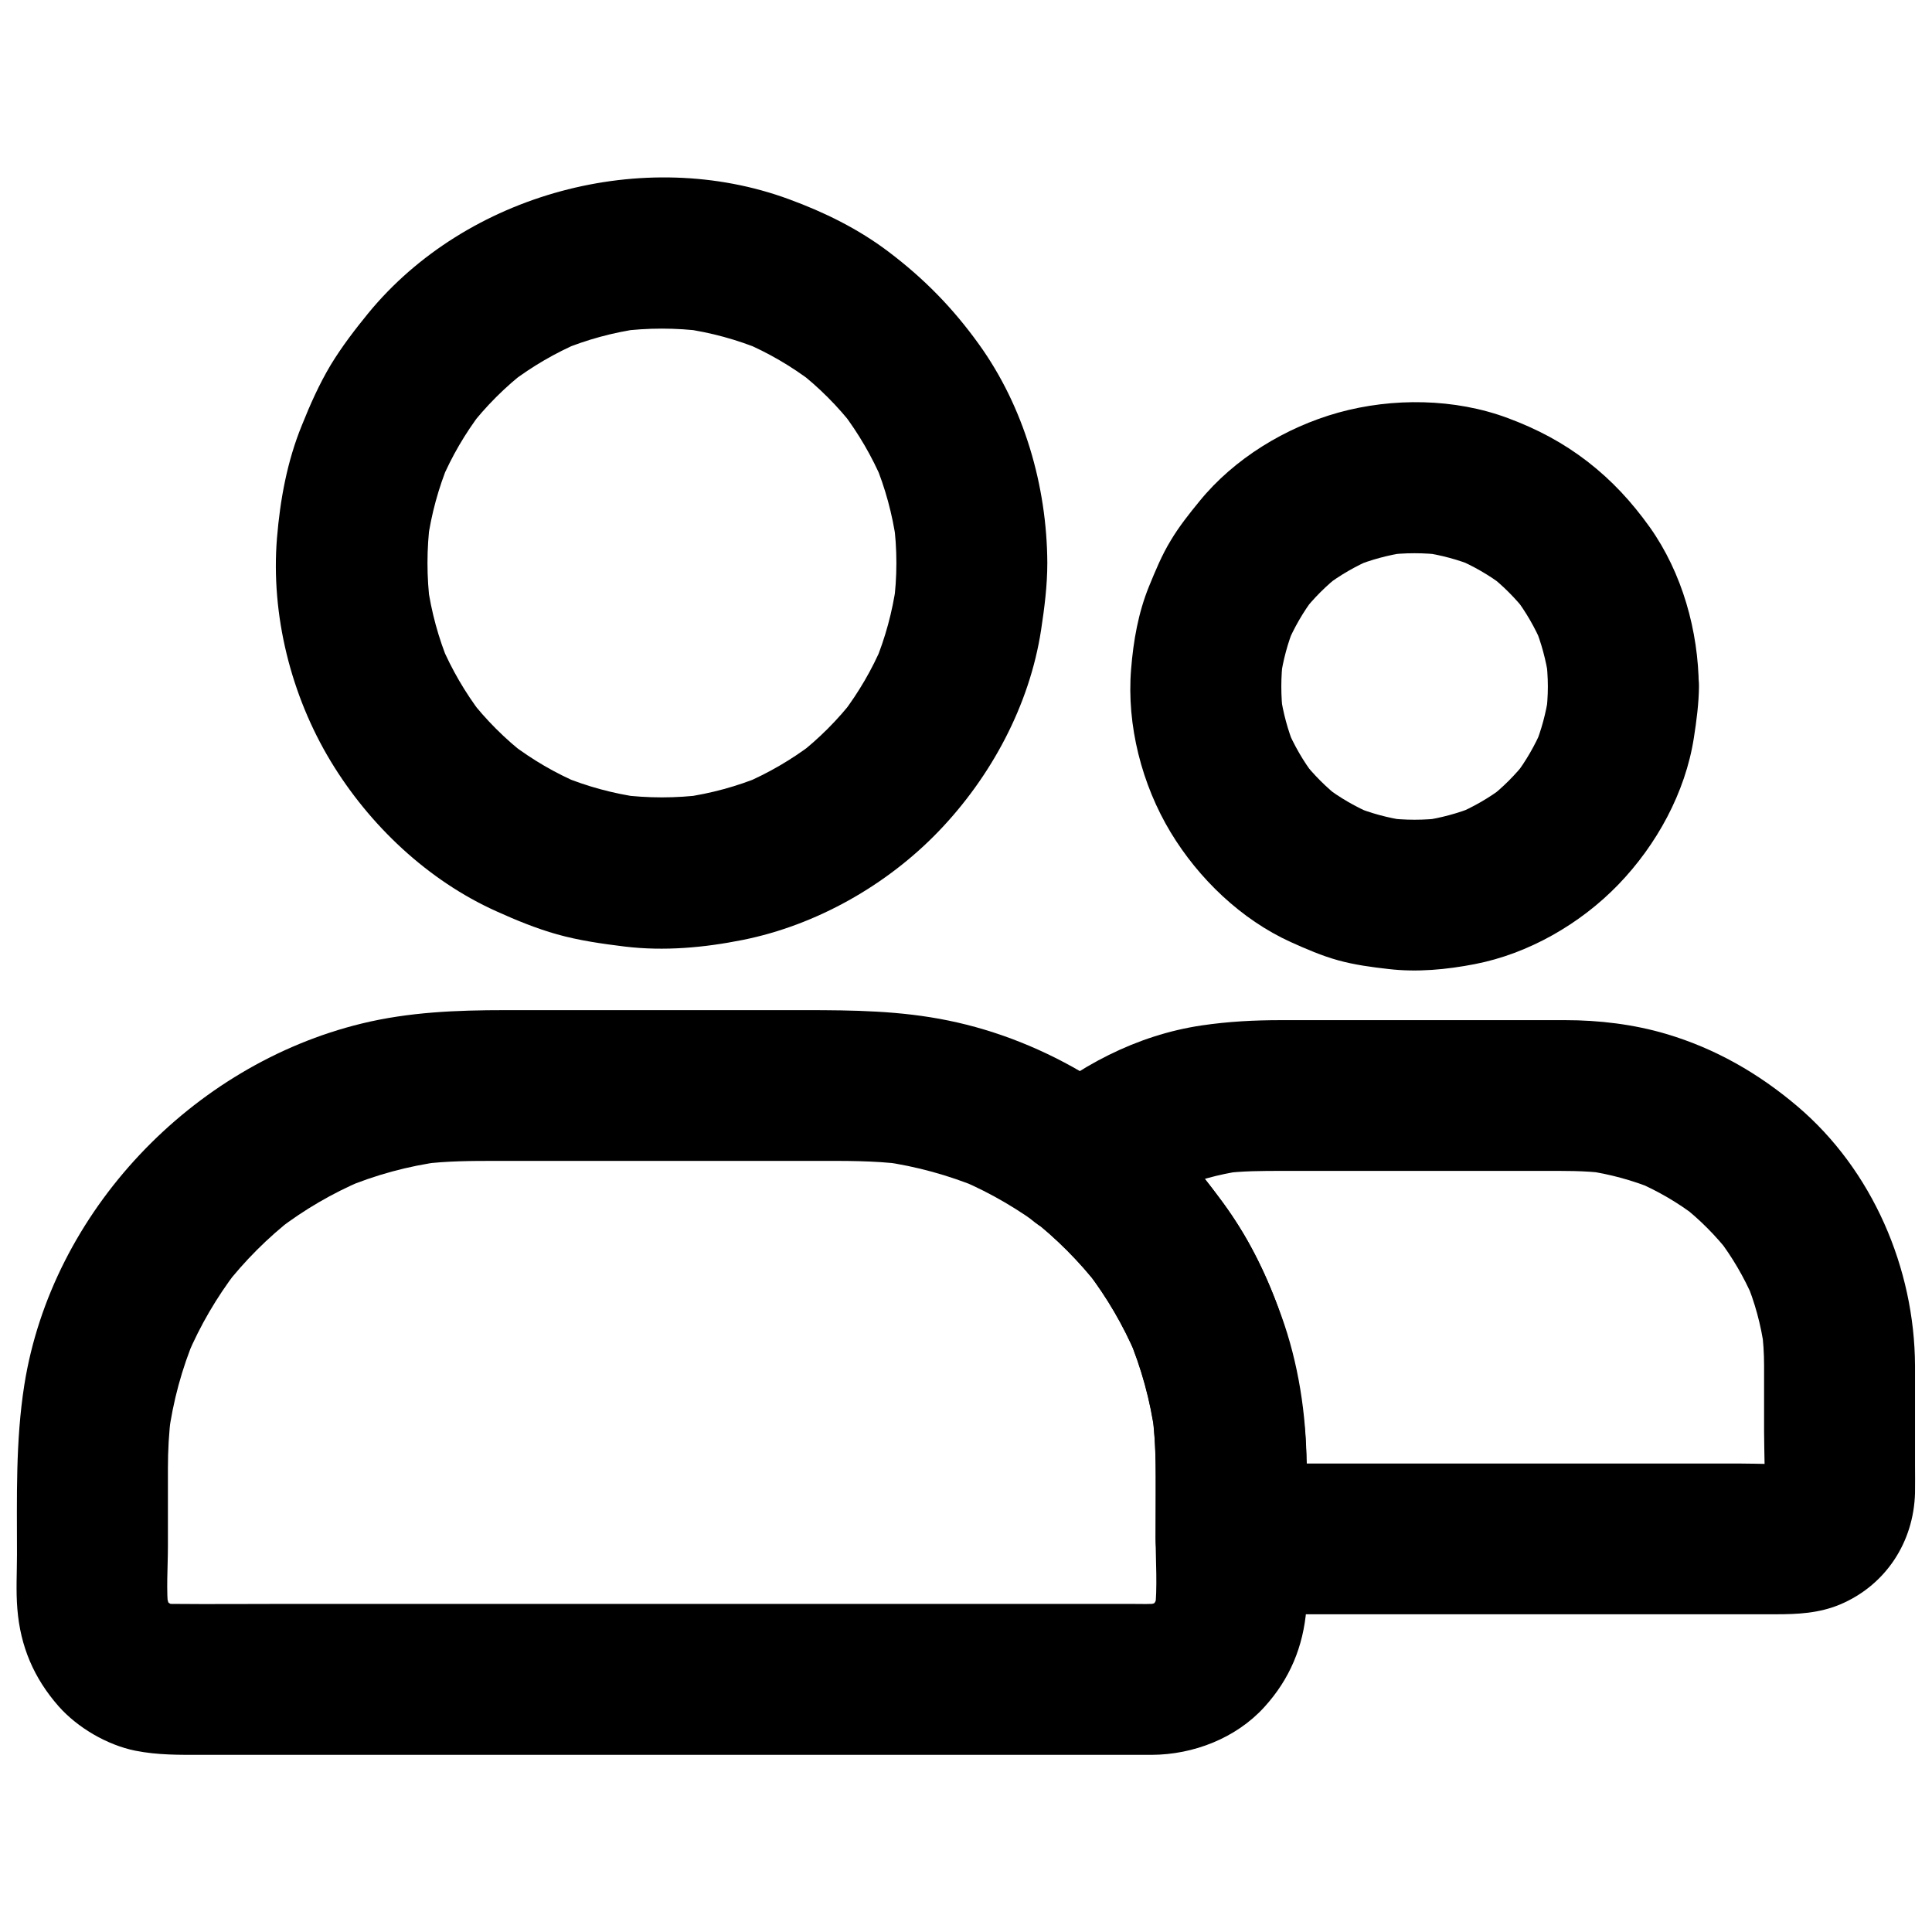
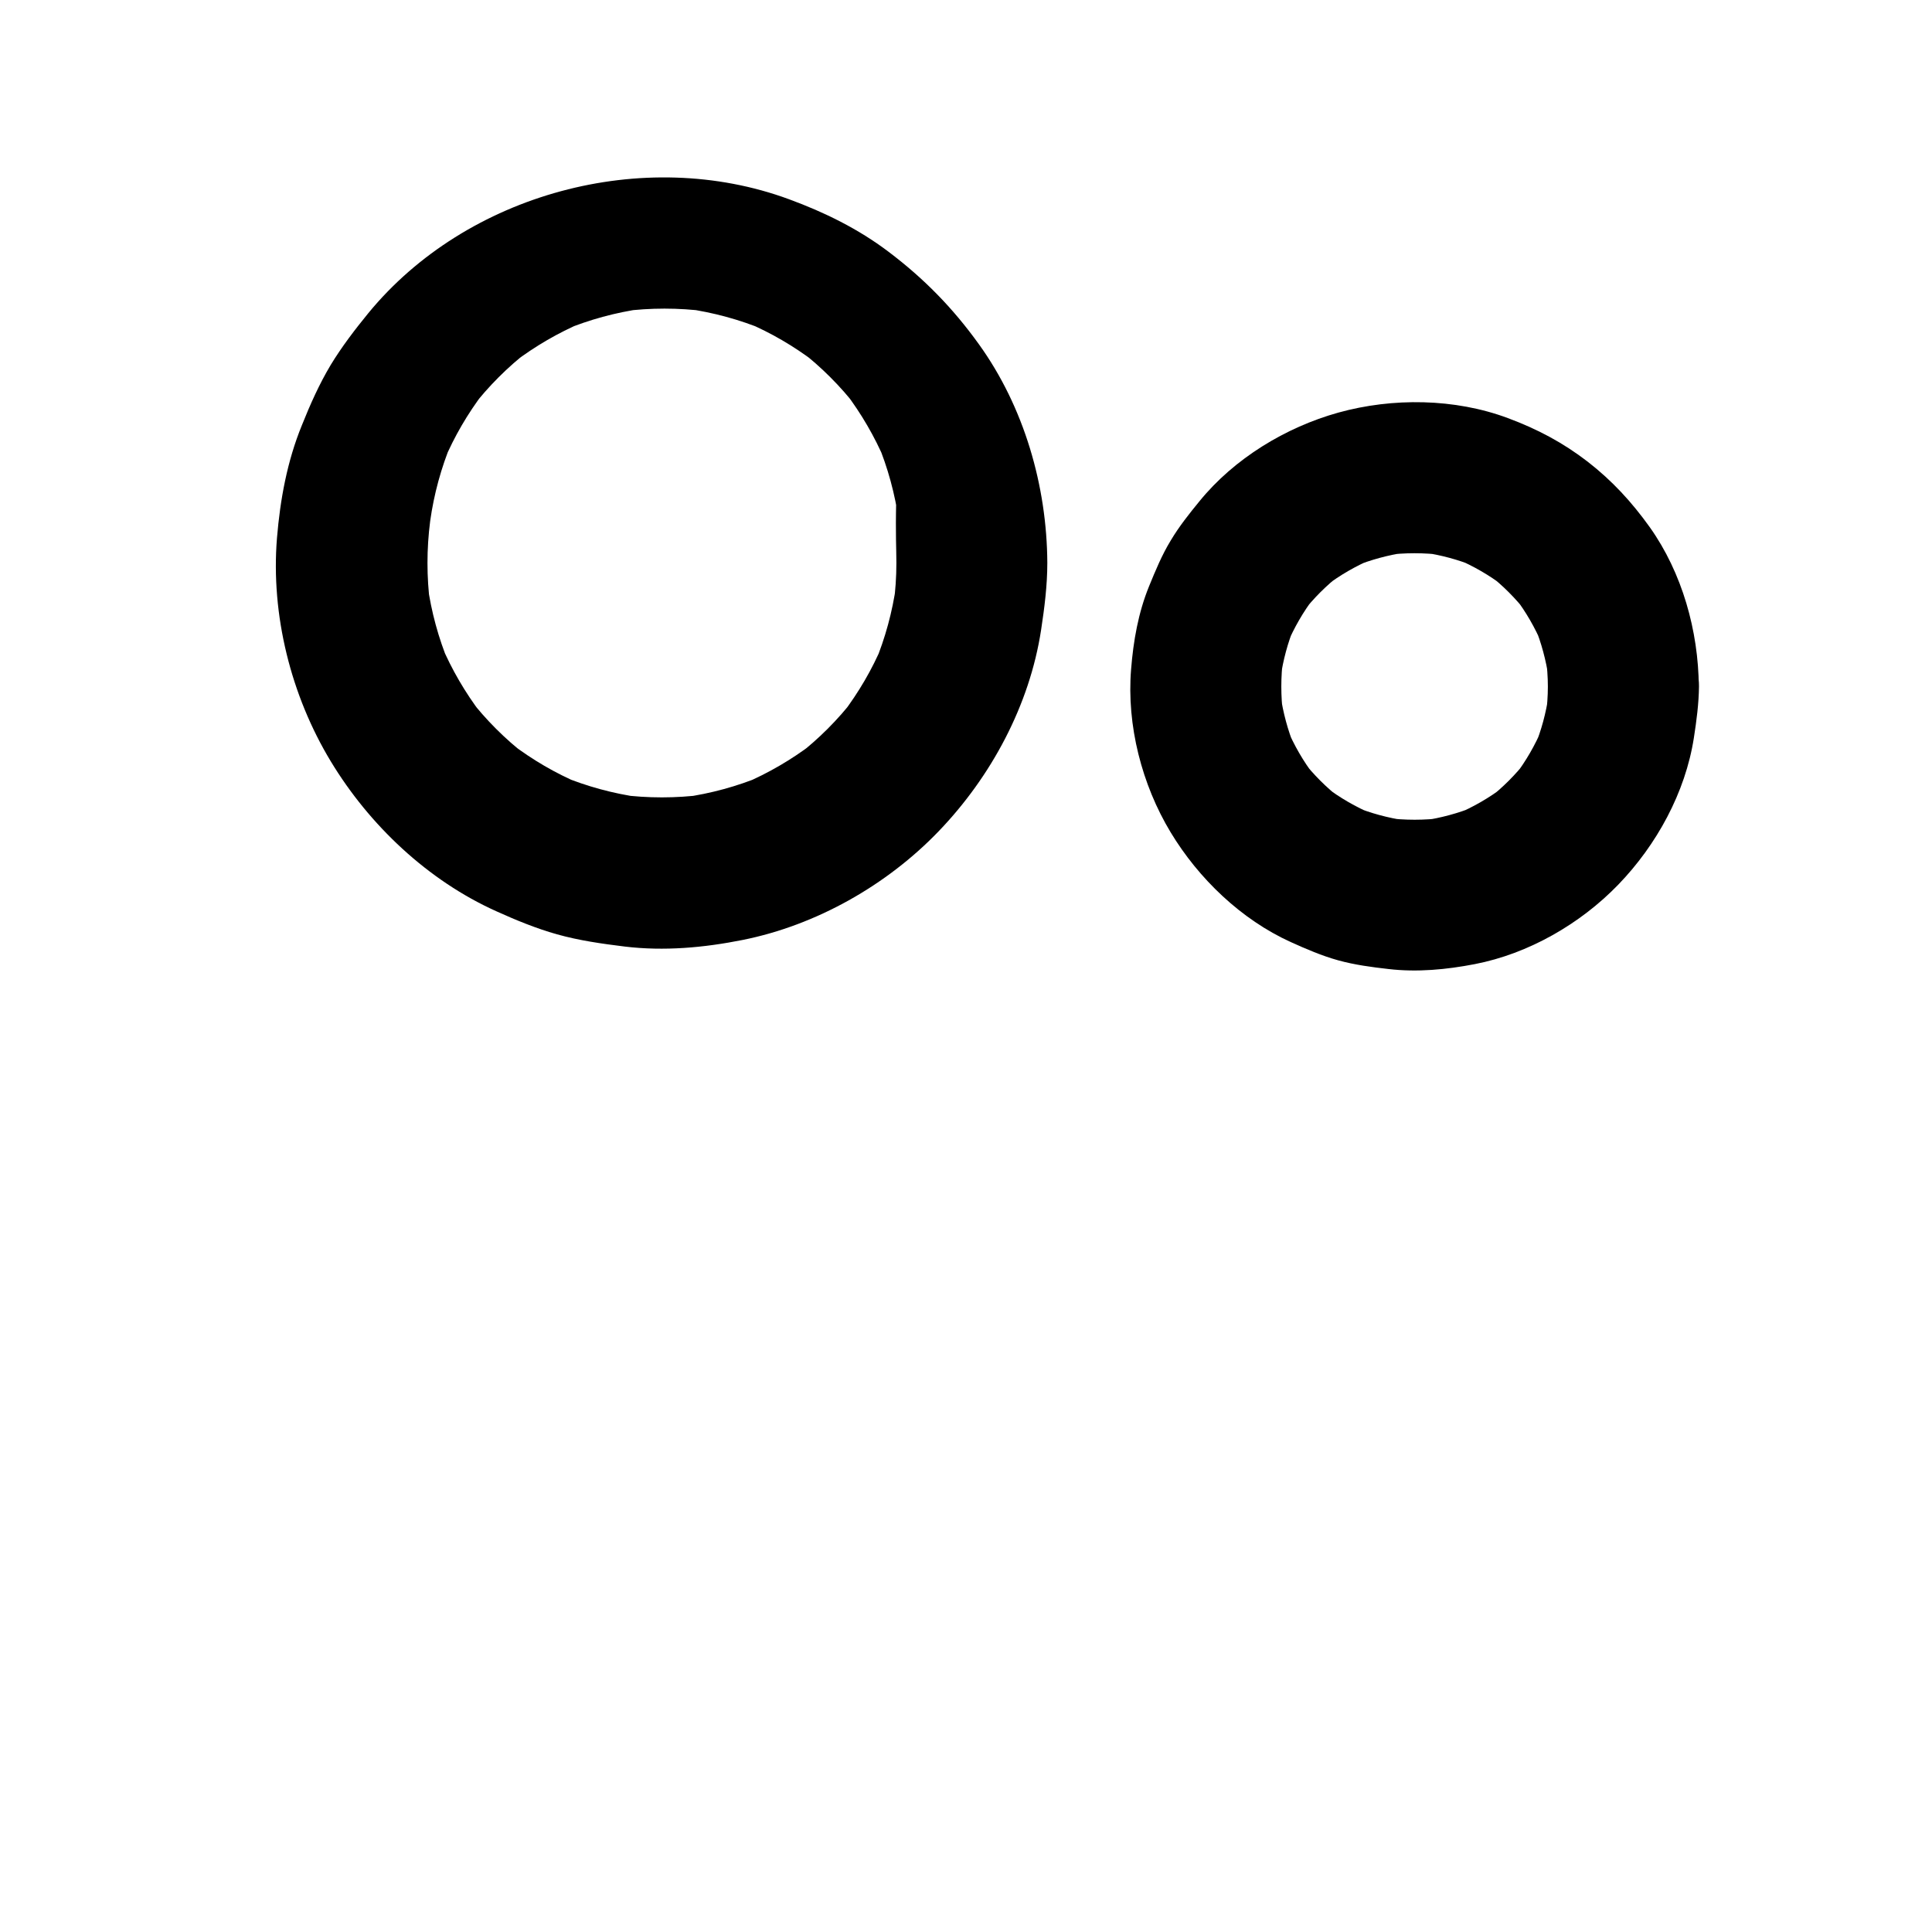
<svg xmlns="http://www.w3.org/2000/svg" height="100px" width="100px" fill="#000000" version="1.1" x="0px" y="0px" viewBox="0 0 1024 1024" style="enable-background:new 0 0 1024 1024;" xml:space="preserve">
  <g>
    <g>
      <g>
-         <path d="M475.1,298.4c0,7.4-0.5,14.8-1.5,22.2c0.5-3.5,1-7.1,1.4-10.6c-2,14.3-5.8,28.2-11.3,41.5     c1.3-3.2,2.7-6.4,4-9.6c-5.5,13-12.6,25.1-21.1,36.3c2.1-2.7,4.2-5.4,6.3-8.1c-8.8,11.4-19,21.6-30.4,30.4     c2.7-2.1,5.4-4.2,8.1-6.3c-11.2,8.5-23.4,15.6-36.3,21.1c3.2-1.3,6.4-2.7,9.6-4c-13.3,5.5-27.2,9.3-41.5,11.3     c3.5-0.5,7.1-1,10.6-1.4c-14.8,1.9-29.6,1.9-44.4,0c3.5,0.5,7.1,1,10.6,1.4c-14.3-2-28.2-5.8-41.5-11.3c3.2,1.3,6.4,2.7,9.6,4     c-13-5.5-25.1-12.6-36.3-21.1c2.7,2.1,5.4,4.2,8.1,6.3c-11.4-8.8-21.6-19-30.4-30.4c2.1,2.7,4.2,5.4,6.3,8.1     c-8.5-11.2-15.6-23.4-21.1-36.3c1.3,3.2,2.7,6.4,4,9.6c-5.5-13.3-9.3-27.2-11.3-41.5c0.5,3.5,1,7.1,1.4,10.6     c-1.9-14.8-1.9-29.6,0-44.4c-0.5,3.5-1,7.1-1.4,10.6c2-14.3,5.8-28.2,11.3-41.5c-1.3,3.2-2.7,6.4-4,9.6     c5.5-13,12.6-25.1,21.1-36.3c-2.1,2.7-4.2,5.4-6.3,8.1c8.8-11.4,19-21.6,30.4-30.4c-2.7,2.1-5.4,4.2-8.1,6.3     c11.2-8.5,23.4-15.6,36.3-21.1c-3.2,1.3-6.4,2.7-9.6,4c13.3-5.5,27.2-9.3,41.5-11.3c-3.5,0.5-7.1,1-10.6,1.4     c14.8-1.9,29.6-1.9,44.4,0c-3.5-0.5-7.1-1-10.6-1.4c14.3,2,28.2,5.8,41.5,11.3c-3.2-1.3-6.4-2.7-9.6-4     c13,5.5,25.1,12.6,36.3,21.1c-2.7-2.1-5.4-4.2-8.1-6.3c11.4,8.8,21.6,19,30.4,30.4c-2.1-2.7-4.2-5.4-6.3-8.1     c8.5,11.2,15.6,23.4,21.1,36.3c-1.3-3.2-2.7-6.4-4-9.6c5.5,13.3,9.3,27.2,11.3,41.5c-0.5-3.5-1-7.1-1.4-10.6     C474.6,283.5,475.1,290.9,475.1,298.4c0.1,20.9,18.3,41,40,40c21.6-1,40.1-17.6,40-40c-0.2-40.8-12.3-82.7-36.3-116     c-13.8-19.2-29.1-34.8-47.9-49c-16-12.1-33.9-20.9-52.7-27.8c-77.1-28.4-170.9-3.1-223,60.4c-7.1,8.7-14,17.7-19.9,27.4     c-6.1,10.2-10.9,21-15.3,32c-7.8,19.1-11.5,39.3-13.2,59.8c-3.3,40.7,7.4,83.4,28.5,118.3c20.5,33.9,51.5,63.2,87.8,79.5     c10.4,4.7,21.1,9.1,32.1,12.2c11.8,3.3,23.8,5,36,6.5c20.8,2.5,41.9,0.6,62.4-3.5c39-7.8,76.4-29,103.9-57.6     c27.8-28.9,48.2-66.8,54.3-106.7c1.8-11.8,3.3-23.6,3.3-35.5c0.1-20.9-18.5-41-40-40C493.4,259.3,475.2,275.9,475.1,298.4z" />
+         <path d="M475.1,298.4c0,7.4-0.5,14.8-1.5,22.2c0.5-3.5,1-7.1,1.4-10.6c-2,14.3-5.8,28.2-11.3,41.5     c1.3-3.2,2.7-6.4,4-9.6c-5.5,13-12.6,25.1-21.1,36.3c2.1-2.7,4.2-5.4,6.3-8.1c-8.8,11.4-19,21.6-30.4,30.4     c2.7-2.1,5.4-4.2,8.1-6.3c-11.2,8.5-23.4,15.6-36.3,21.1c3.2-1.3,6.4-2.7,9.6-4c-13.3,5.5-27.2,9.3-41.5,11.3     c3.5-0.5,7.1-1,10.6-1.4c-14.8,1.9-29.6,1.9-44.4,0c3.5,0.5,7.1,1,10.6,1.4c-14.3-2-28.2-5.8-41.5-11.3c3.2,1.3,6.4,2.7,9.6,4     c-13-5.5-25.1-12.6-36.3-21.1c2.7,2.1,5.4,4.2,8.1,6.3c-11.4-8.8-21.6-19-30.4-30.4c2.1,2.7,4.2,5.4,6.3,8.1     c-8.5-11.2-15.6-23.4-21.1-36.3c1.3,3.2,2.7,6.4,4,9.6c-5.5-13.3-9.3-27.2-11.3-41.5c0.5,3.5,1,7.1,1.4,10.6     c-1.9-14.8-1.9-29.6,0-44.4c2-14.3,5.8-28.2,11.3-41.5c-1.3,3.2-2.7,6.4-4,9.6     c5.5-13,12.6-25.1,21.1-36.3c-2.1,2.7-4.2,5.4-6.3,8.1c8.8-11.4,19-21.6,30.4-30.4c-2.7,2.1-5.4,4.2-8.1,6.3     c11.2-8.5,23.4-15.6,36.3-21.1c-3.2,1.3-6.4,2.7-9.6,4c13.3-5.5,27.2-9.3,41.5-11.3c-3.5,0.5-7.1,1-10.6,1.4     c14.8-1.9,29.6-1.9,44.4,0c-3.5-0.5-7.1-1-10.6-1.4c14.3,2,28.2,5.8,41.5,11.3c-3.2-1.3-6.4-2.7-9.6-4     c13,5.5,25.1,12.6,36.3,21.1c-2.7-2.1-5.4-4.2-8.1-6.3c11.4,8.8,21.6,19,30.4,30.4c-2.1-2.7-4.2-5.4-6.3-8.1     c8.5,11.2,15.6,23.4,21.1,36.3c-1.3-3.2-2.7-6.4-4-9.6c5.5,13.3,9.3,27.2,11.3,41.5c-0.5-3.5-1-7.1-1.4-10.6     C474.6,283.5,475.1,290.9,475.1,298.4c0.1,20.9,18.3,41,40,40c21.6-1,40.1-17.6,40-40c-0.2-40.8-12.3-82.7-36.3-116     c-13.8-19.2-29.1-34.8-47.9-49c-16-12.1-33.9-20.9-52.7-27.8c-77.1-28.4-170.9-3.1-223,60.4c-7.1,8.7-14,17.7-19.9,27.4     c-6.1,10.2-10.9,21-15.3,32c-7.8,19.1-11.5,39.3-13.2,59.8c-3.3,40.7,7.4,83.4,28.5,118.3c20.5,33.9,51.5,63.2,87.8,79.5     c10.4,4.7,21.1,9.1,32.1,12.2c11.8,3.3,23.8,5,36,6.5c20.8,2.5,41.9,0.6,62.4-3.5c39-7.8,76.4-29,103.9-57.6     c27.8-28.9,48.2-66.8,54.3-106.7c1.8-11.8,3.3-23.6,3.3-35.5c0.1-20.9-18.5-41-40-40C493.4,259.3,475.2,275.9,475.1,298.4z" />
      </g>
    </g>
    <g>
      <g>
        <path d="M820.4,363.9c0,5.1-0.4,10.2-1,15.2c0.5-3.5,1-7.1,1.4-10.6c-1.4,9.4-3.8,18.5-7.4,27.2     c1.3-3.2,2.7-6.4,4-9.6c-3.8,8.9-8.6,17.3-14.5,25c2.1-2.7,4.2-5.4,6.3-8.1c-5.9,7.6-12.7,14.4-20.3,20.3     c2.7-2.1,5.4-4.2,8.1-6.3c-7.7,5.9-16.1,10.7-25,14.5c3.2-1.3,6.4-2.7,9.6-4c-8.8,3.6-17.9,6-27.2,7.4c3.5-0.5,7.1-1,10.6-1.4     c-10.1,1.3-20.3,1.3-30.5,0c3.5,0.5,7.1,1,10.6,1.4c-9.4-1.4-18.5-3.8-27.2-7.4c3.2,1.3,6.4,2.7,9.6,4c-8.9-3.8-17.3-8.6-25-14.5     c2.7,2.1,5.4,4.2,8.1,6.3c-7.6-5.9-14.4-12.7-20.3-20.3c2.1,2.7,4.2,5.4,6.3,8.1c-5.9-7.7-10.7-16.1-14.5-25     c1.3,3.2,2.7,6.4,4,9.6c-3.6-8.8-6-17.9-7.4-27.2c0.5,3.5,1,7.1,1.4,10.6c-1.3-10.1-1.3-20.3,0-30.5c-0.5,3.5-1,7.1-1.4,10.6     c1.4-9.4,3.8-18.5,7.4-27.2c-1.3,3.2-2.7,6.4-4,9.6c3.8-8.9,8.6-17.3,14.5-25c-2.1,2.7-4.2,5.4-6.3,8.1     c5.9-7.6,12.7-14.4,20.3-20.3c-2.7,2.1-5.4,4.2-8.1,6.3c7.7-5.9,16.1-10.7,25-14.5c-3.2,1.3-6.4,2.7-9.6,4     c8.8-3.6,17.9-6,27.2-7.4c-3.5,0.5-7.1,1-10.6,1.4c10.1-1.3,20.3-1.3,30.5,0c-3.5-0.5-7.1-1-10.6-1.4c9.4,1.4,18.5,3.8,27.2,7.4     c-3.2-1.3-6.4-2.7-9.6-4c8.9,3.8,17.3,8.6,25,14.5c-2.7-2.1-5.4-4.2-8.1-6.3c7.6,5.9,14.4,12.7,20.3,20.3     c-2.1-2.7-4.2-5.4-6.3-8.1c5.9,7.7,10.7,16.1,14.5,25c-1.3-3.2-2.7-6.4-4-9.6c3.6,8.8,6,17.9,7.4,27.2c-0.5-3.5-1-7.1-1.4-10.6     C820,353.7,820.4,358.8,820.4,363.9c0.1,10.3,4.4,21,11.7,28.3c6.9,6.9,18.3,12.2,28.3,11.7c21.6-1,40.1-17.6,40-40     c-0.2-29.5-8.8-60.3-26-84.5c-9.6-13.4-19.9-24.6-32.9-34.7c-13.1-10.1-26.7-17.3-42.3-23.1c-28.1-10.5-61.1-10.9-89.9-2.9     c-27.9,7.8-55.1,24.3-73.5,46.9c-5.5,6.7-10.9,13.5-15.3,20.9c-4.7,7.7-8.1,16-11.5,24.3c-5.7,14-8.3,28.9-9.5,44     c-2.4,29.6,5.7,61.1,21,86.4c14.8,24.5,37.4,46.2,63.6,58.1c8.2,3.7,16.5,7.3,25.2,9.7c8.7,2.4,17.7,3.6,26.6,4.6     c15.3,1.8,30.8,0.3,45.8-2.6c28.4-5.5,55.9-21.3,76-42.1c20.3-21,35.6-48.8,40.1-77.9c1.4-9,2.6-18.1,2.7-27.2     c0.1-20.9-18.5-41-40-40C838.6,324.9,820.6,341.5,820.4,363.9z" />
      </g>
    </g>
    <g>
      <g>
-         <path d="M612.5,776.5c0,12.7,0,25.4,0,38c0,13,1.1,26.6-0.4,39.6c0.5-3.5,1-7.1,1.4-10.6c-0.5,3.6-1.4,7-2.8,10.3     c1.3-3.2,2.7-6.4,4-9.6c-1.4,3.2-3.1,6.2-5.2,9.1c2.1-2.7,4.2-5.4,6.3-8.1c-2.4,3.1-5.1,5.8-8.2,8.2c2.7-2.1,5.4-4.2,8.1-6.3     c-2.8,2.1-5.8,3.8-9.1,5.2c3.2-1.3,6.4-2.7,9.6-4c-3.4,1.3-6.7,2.2-10.3,2.8c3.5-0.5,7.1-1,10.6-1.4c-6,0.7-12.2,0.4-18.3,0.4     c-12.5,0-25,0-37.4,0c-41.7,0-83.3,0-125,0c-50.6,0-101.3,0-151.9,0c-43.6,0-87.3,0-130.9,0c-20.7,0-41.3,0.2-62,0     c-2,0-4.1-0.1-6.1-0.4c3.5,0.5,7.1,1,10.6,1.4c-3.6-0.5-7-1.4-10.3-2.8c3.2,1.3,6.4,2.7,9.6,4c-3.2-1.4-6.2-3.1-9.1-5.2     c2.7,2.1,5.4,4.2,8.1,6.3c-3.1-2.4-5.8-5.1-8.2-8.2c2.1,2.7,4.2,5.4,6.3,8.1c-2.1-2.8-3.8-5.8-5.2-9.1c1.3,3.2,2.7,6.4,4,9.6     c-1.3-3.4-2.2-6.8-2.8-10.3c0.5,3.5,1,7.1,1.4,10.6C88,842.7,89,830.8,89,819.4c0-13.7,0-27.4,0-41.1c0-9.5,0.5-18.9,1.7-28.3     c-0.5,3.5-1,7.1-1.4,10.6c2.4-17.9,7.1-35.3,14.1-51.9c-1.3,3.2-2.7,6.4-4,9.6c6.7-15.8,15.4-30.6,25.8-44.3     c-2.1,2.7-4.2,5.4-6.3,8.1c10.7-13.8,23.1-26.2,36.9-36.9c-2.7,2.1-5.4,4.2-8.1,6.3c13.6-10.4,28.5-19.1,44.3-25.8     c-3.2,1.3-6.4,2.7-9.6,4c16.6-7,34-11.7,51.9-14.1c-3.5,0.5-7.1,1-10.6,1.4c13.2-1.7,26.3-1.7,39.5-1.7c16.6,0,33.2,0,49.9,0     c39.6,0,79.2,0,118.8,0c15.6,0,31.2-0.2,46.8,1.8c-3.5-0.5-7.1-1-10.6-1.4c17.6,2.5,34.7,7.2,51.1,14c-3.2-1.3-6.4-2.7-9.6-4     c15.9,6.8,30.8,15.6,44.6,26.1c-2.7-2.1-5.4-4.2-8.1-6.3c13.7,10.7,26,23,36.7,36.8c-2.1-2.7-4.2-5.4-6.3-8.1     c10.3,13.5,18.9,28.2,25.6,43.9c-1.3-3.2-2.7-6.4-4-9.6c6.9,16.5,11.7,33.8,14.1,51.6c-0.5-3.5-1-7.1-1.4-10.6     C611.9,758.5,612.5,767.5,612.5,776.5c0.1,20.9,18.3,41,40,40c21.6-1,40.1-17.6,40-40c-0.1-26.7-4.3-54.1-13.4-79.2     c-4.8-13.4-10.6-26.6-17.5-39c-6.9-12.4-15.3-23.7-24.1-34.8c-33-41.6-82.9-72-134.9-82.6c-25.3-5.2-50.3-5.5-75.9-5.5     c-27.2,0-54.3,0-81.5,0c-25.8,0-51.7,0-77.5,0c-25.6,0-51,1-76,7.1C101.8,564.4,27.5,642.1,12.9,734C8.2,763.9,9,793.6,9,823.8     c0,9.6-0.6,19.4,0.2,29c1.6,19.8,8.7,36.6,21.9,51.6c10,11.3,25.7,20.5,40.6,23.5c12.1,2.4,23.4,2.2,35.6,2.2     c16.6,0,33.3,0,49.9,0c53.1,0,106.1,0,159.2,0c58.3,0,116.6,0,174.9,0c36.8,0,73.7,0,110.5,0c2.9,0,5.8,0,8.7,0     c22-0.1,44.6-8.8,59.6-25.3c13.5-14.8,20.7-32.1,22.3-52c0.3-3.4,0.2-6.8,0.2-10.3c0-13.4,0-26.8,0-40.2c0-8.6,0-17.2,0-25.8     c0-20.9-18.4-41-40-40C630.8,737.4,612.5,754,612.5,776.5z" />
-       </g>
+         </g>
    </g>
    <g>
      <g>
-         <path d="M935,723.9c0,11.6,0,23.2,0,34.8c0,11.7,0.8,23.8-0.2,35.5c0.5-3.5,1-7.1,1.4-10.6     c-0.3,2.2-0.8,4.3-1.6,6.4c1.3-3.2,2.7-6.4,4-9.6c-0.9,2-1.9,3.8-3.2,5.6c2.1-2.7,4.2-5.4,6.3-8.1c-1.4,1.7-2.8,3.2-4.5,4.5     c2.7-2.1,5.4-4.2,8.1-6.3c-1.8,1.3-3.6,2.3-5.6,3.2c3.2-1.3,6.4-2.7,9.6-4c-2.1,0.8-4.2,1.3-6.4,1.6c3.5-0.5,7.1-1,10.6-1.4     c-10.4,0.9-21.1,0.2-31.5,0.2c-23.8,0-47.5,0-71.3,0c-53.7,0-107.3,0-161,0c-12.4,0-24.8,0-37.3,0c13.3,13.3,26.7,26.7,40,40     c0-19.9,1-40.1-1-59.9c-4.3-42.3-17.9-83.8-43.2-118.4c-7.6-10.3-15.6-20.5-24.5-29.7c-9.4-9.6-19.7-17.8-30.4-26     c2.7,20.9,5.4,41.9,8.1,62.8c2.4-2.1,4.8-4.1,7.3-6c-2.7,2.1-5.4,4.2-8.1,6.3c9.7-7.4,20.2-13.5,31.4-18.3     c-3.2,1.3-6.4,2.7-9.6,4c11.5-4.8,23.5-8.1,35.8-9.9c-3.5,0.5-7.1,1-10.6,1.4c10.7-1.4,21.3-1.4,32.1-1.4c13.9,0,27.8,0,41.7,0     c31.9,0,63.7,0,95.6,0c11.5,0,22.9-0.2,34.4,1.3c-3.5-0.5-7.1-1-10.6-1.4c12.5,1.8,24.6,5.1,36.3,9.9c-3.2-1.3-6.4-2.7-9.6-4     c11.3,4.9,22,11.1,31.7,18.6c-2.7-2.1-5.4-4.2-8.1-6.3c9.7,7.5,18.3,16.2,25.8,25.8c-2.1-2.7-4.2-5.4-6.3-8.1     c7.5,9.8,13.7,20.4,18.6,31.7c-1.3-3.2-2.7-6.4-4-9.6c4.9,11.6,8.2,23.8,9.9,36.3c-0.5-3.5-1-7.1-1.4-10.6     C934.6,710.9,935,717.4,935,723.9c0,10.3,4.4,21,11.7,28.3c6.9,6.9,18.3,12.2,28.3,11.7c21.6-1,40.1-17.6,40-40     c-0.2-51.7-22.6-103.8-62.3-137.5c-20.6-17.5-43.6-30.7-69.6-38.4c-17.2-5.1-35.6-7.3-53.5-7.3c-50.2,0-100.4,0-150.5,0     c-14.2,0-28,0.7-42.2,2.8c-34.5,5.1-66,21.8-92.1,44.5c-9.4,8.2-12.6,21.8-11,33.6c0.2,5.3,1.8,10.3,4.7,14.9     c3.6,6,8.3,10.8,14.4,14.4c0.4,0.3,0.8,0.6,1.2,0.9c-2.7-2.1-5.4-4.2-8.1-6.3c13.7,10.7,26,23,36.7,36.8     c-2.1-2.7-4.2-5.4-6.3-8.1c10.3,13.5,18.9,28.2,25.6,43.9c-1.3-3.2-2.7-6.4-4-9.6c6.9,16.5,11.7,33.8,14.1,51.6     c-0.5-3.5-1-7.1-1.4-10.6c2.8,21.8,1.8,44.1,1.8,66.1c0,21.6,18.3,40,40,40c16,0,32.1,0,48.1,0c35.2,0,70.4,0,105.5,0     c34.3,0,68.5,0,102.8,0c10.7,0,21.4,0,32.1,0c11.8,0,23-0.5,34.3-5.2c24.1-10.2,39-32.9,39.7-59.1c0.1-4.9,0-9.9,0-14.9     c0-16.4,0-32.8,0-49.2c0-1.2,0-2.3,0-3.5c0-20.9-18.4-41-40-40C953.3,684.9,935,701.5,935,723.9z" />
-       </g>
+         </g>
    </g>
  </g>
</svg>